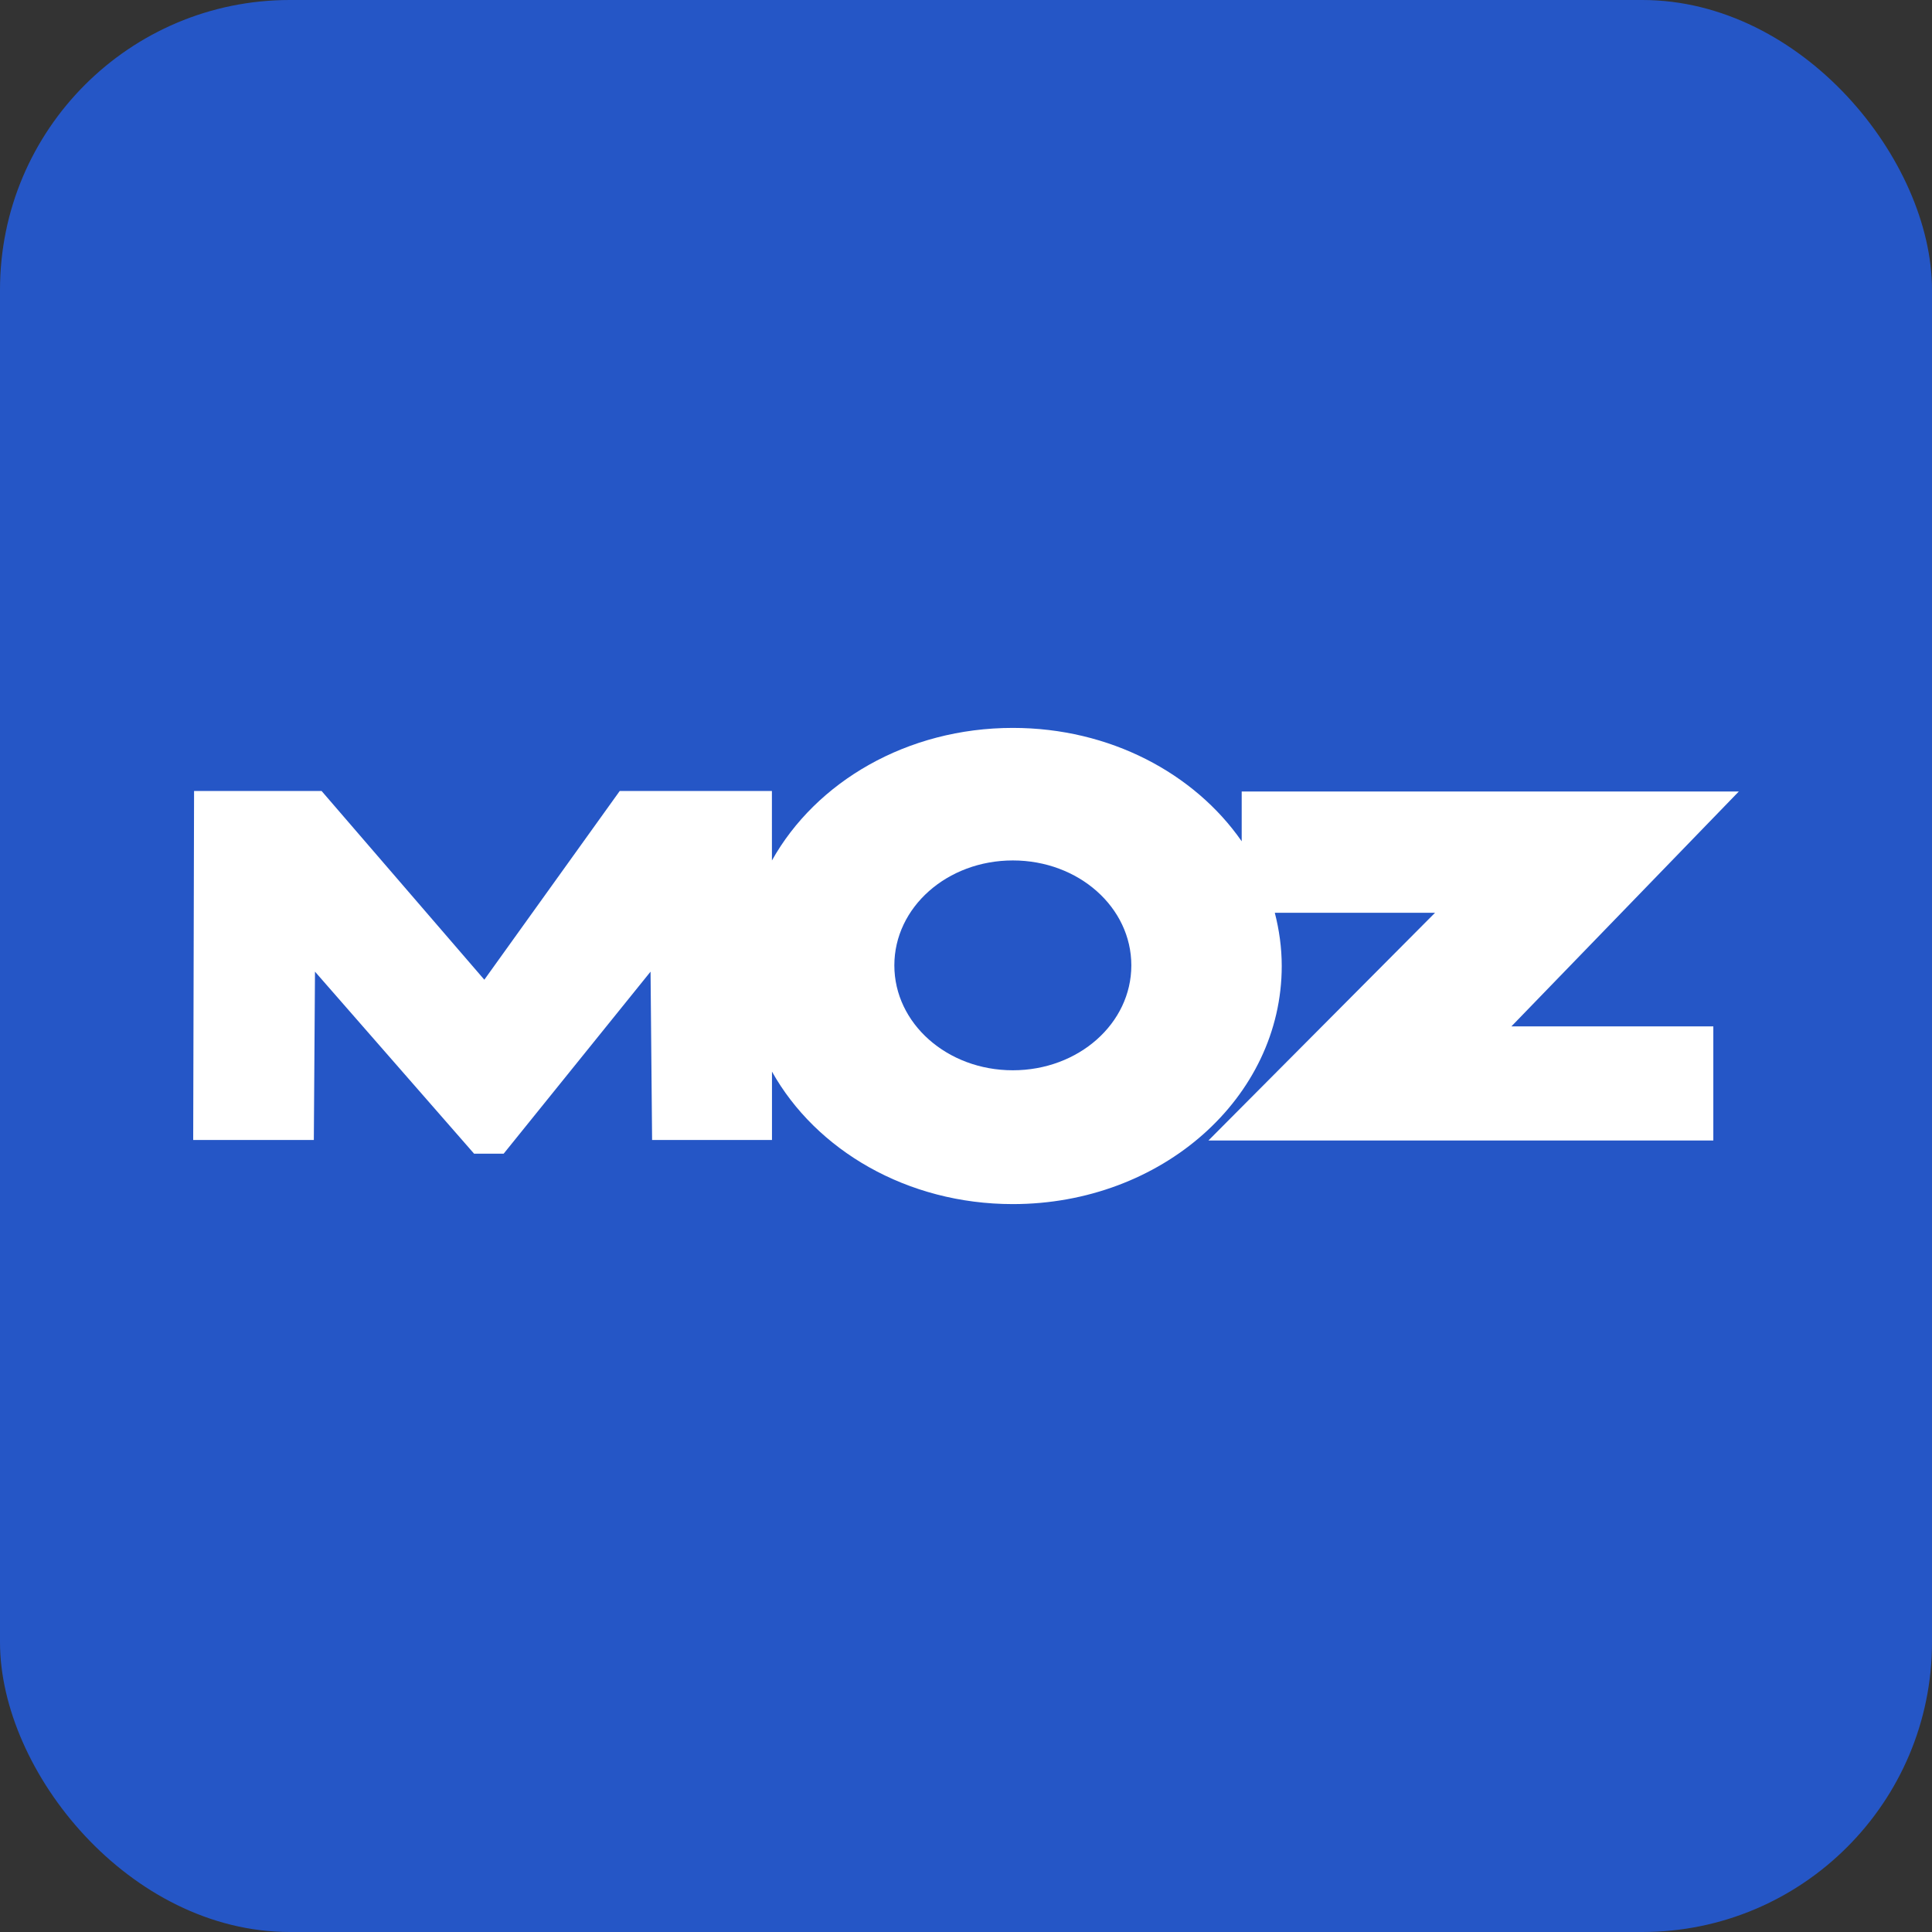
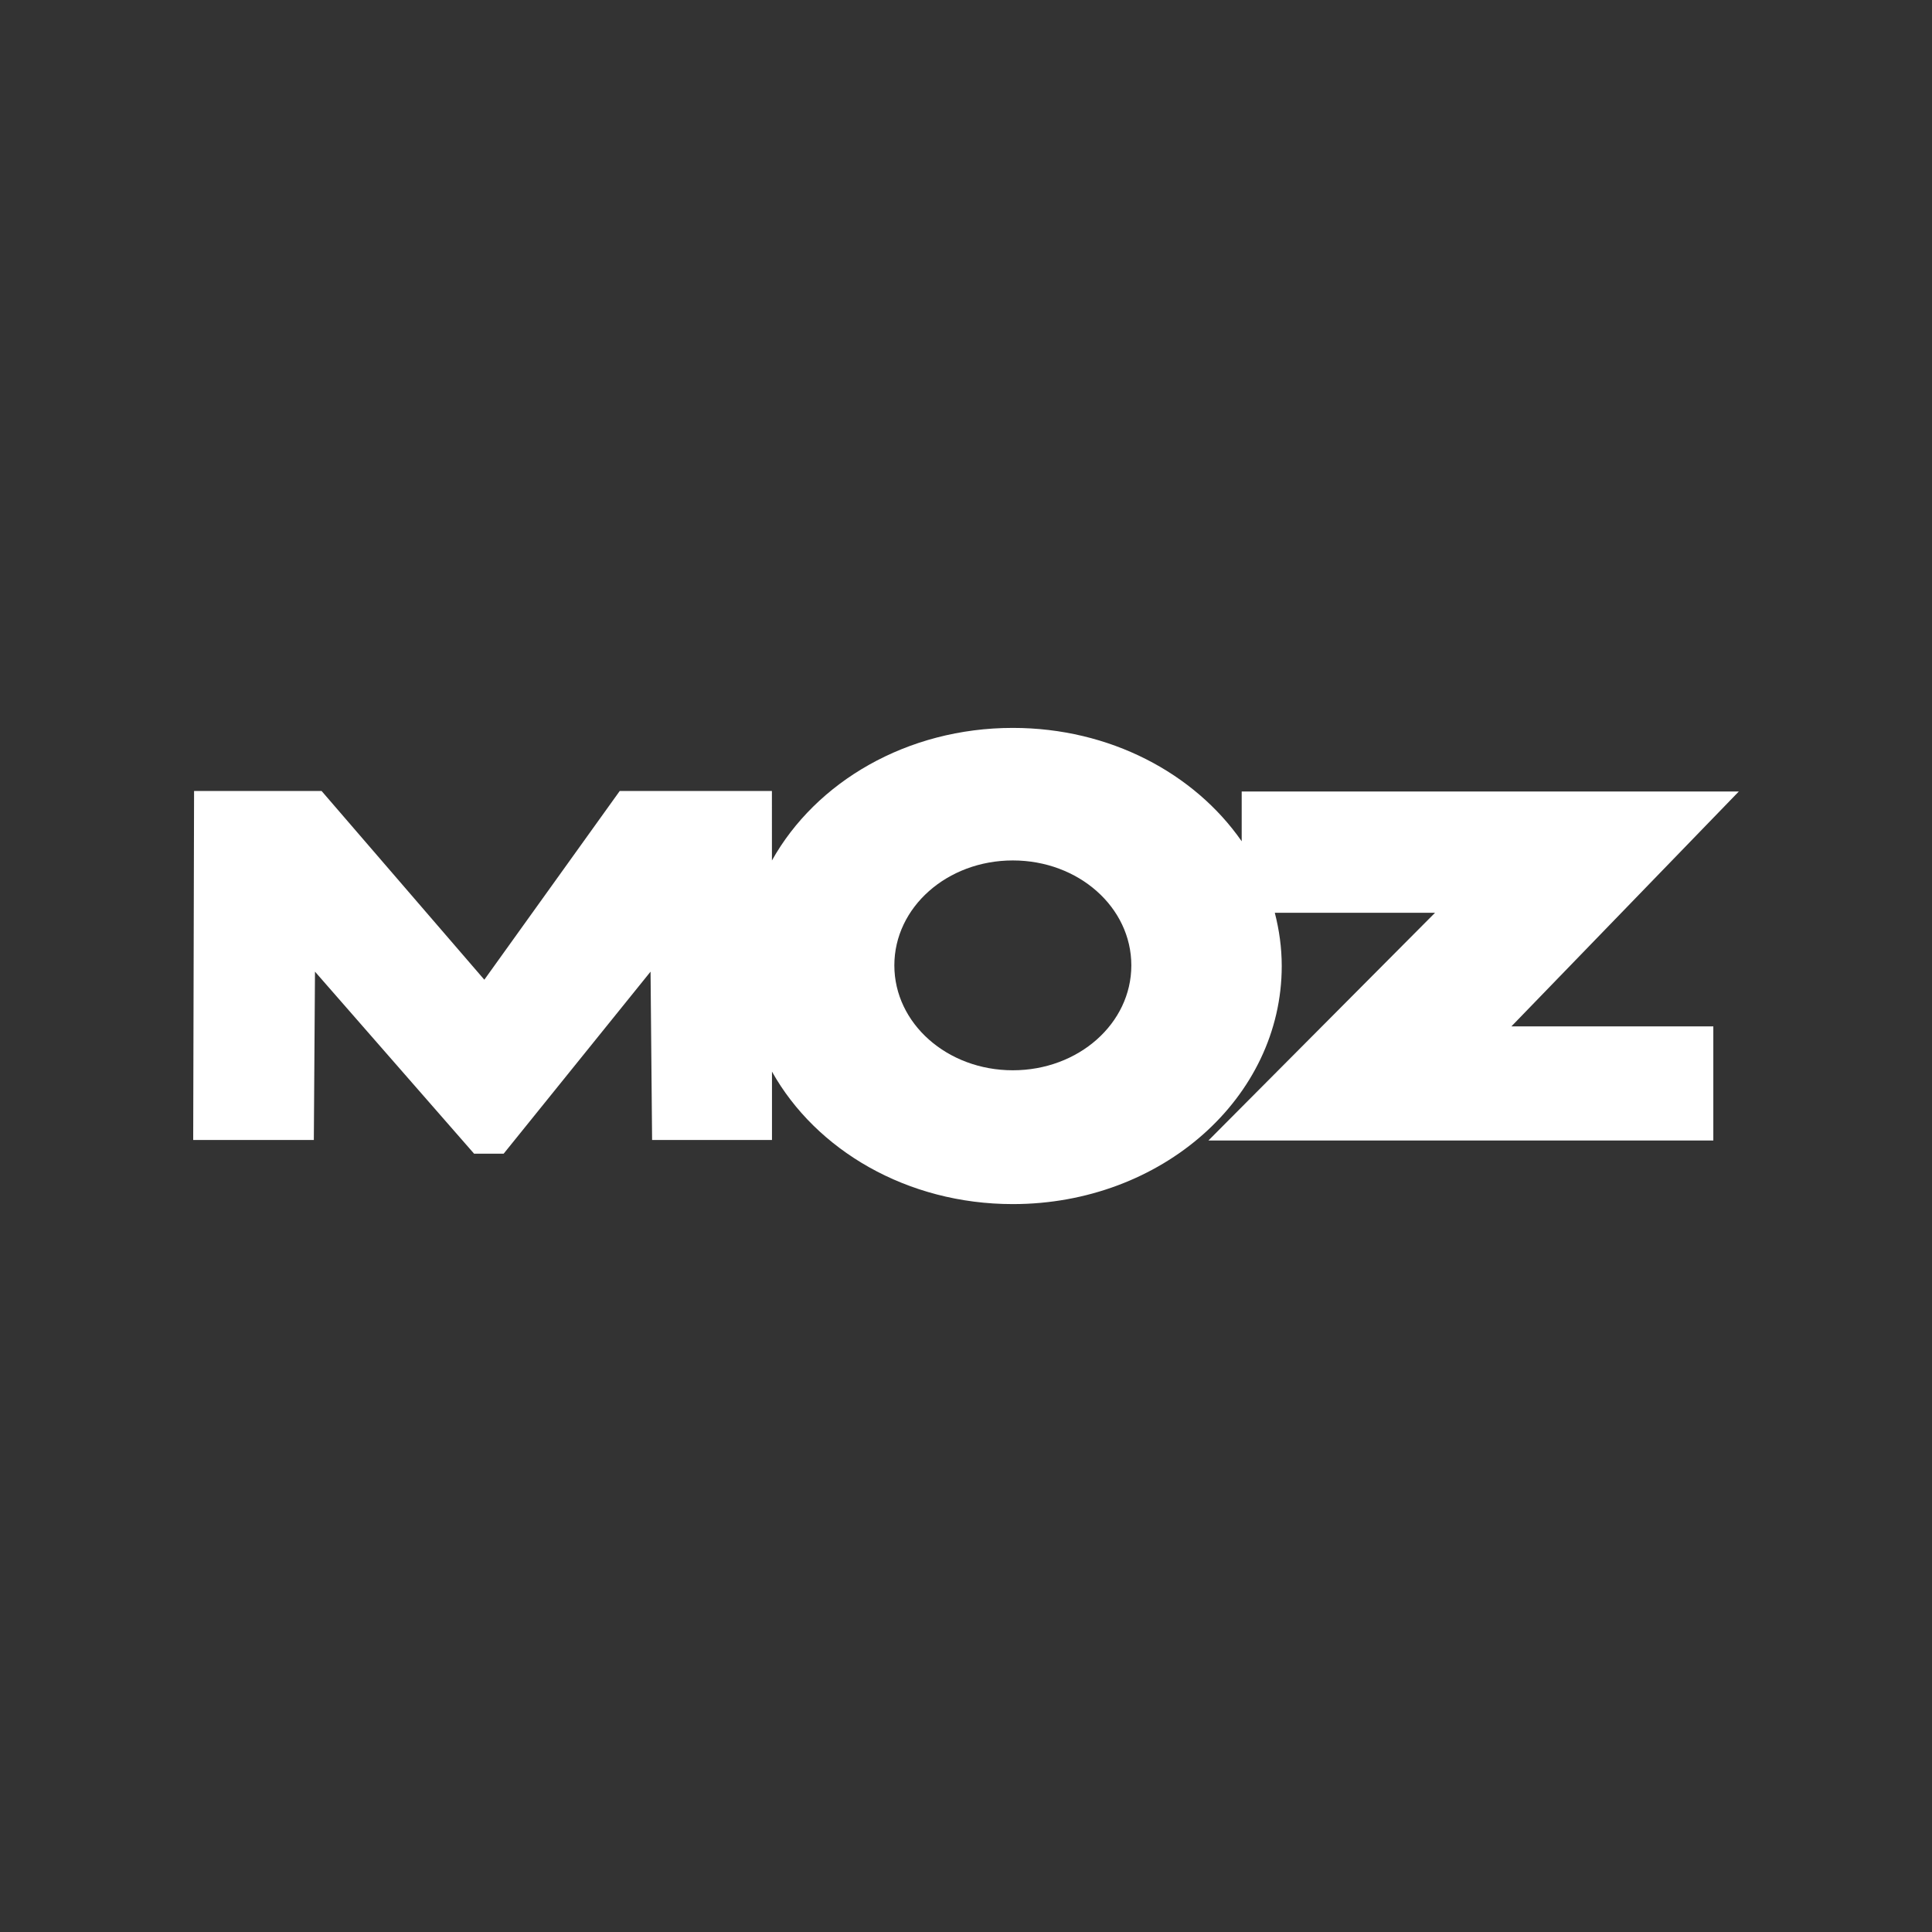
<svg xmlns="http://www.w3.org/2000/svg" width="80" height="80" viewBox="0 0 80 80" fill="none">
  <rect x="0" y="0" width="80" height="80" fill="#333333" stroke="none" />
-   <rect width="80" height="80" rx="12" fill="#2556C6" />
  <path d="M72 32.775H51.416V34.836C49.458 32.02 45.956 30.141 41.939 30.141C37.555 30.141 33.781 32.378 31.964 35.631L31.963 32.754H25.661L20.055 40.568L13.317 32.754H8.036L8 47.205H12.995L13.043 40.234L19.631 47.772H20.855L26.938 40.234L27.002 47.205H31.966L31.966 44.373C33.785 47.623 37.557 49.859 41.939 49.859C48.099 49.859 53.074 45.452 53.074 39.999C53.074 39.24 52.969 38.505 52.787 37.796H59.422L50.039 47.225H70.945V42.5H62.584L72 32.775ZM41.939 44.318C39.221 44.318 37.033 42.379 37.033 39.974C37.033 37.567 39.222 35.629 41.939 35.629C44.658 35.629 46.846 37.567 46.846 39.974C46.846 42.38 44.658 44.318 41.939 44.318Z" fill="white" />
</svg>